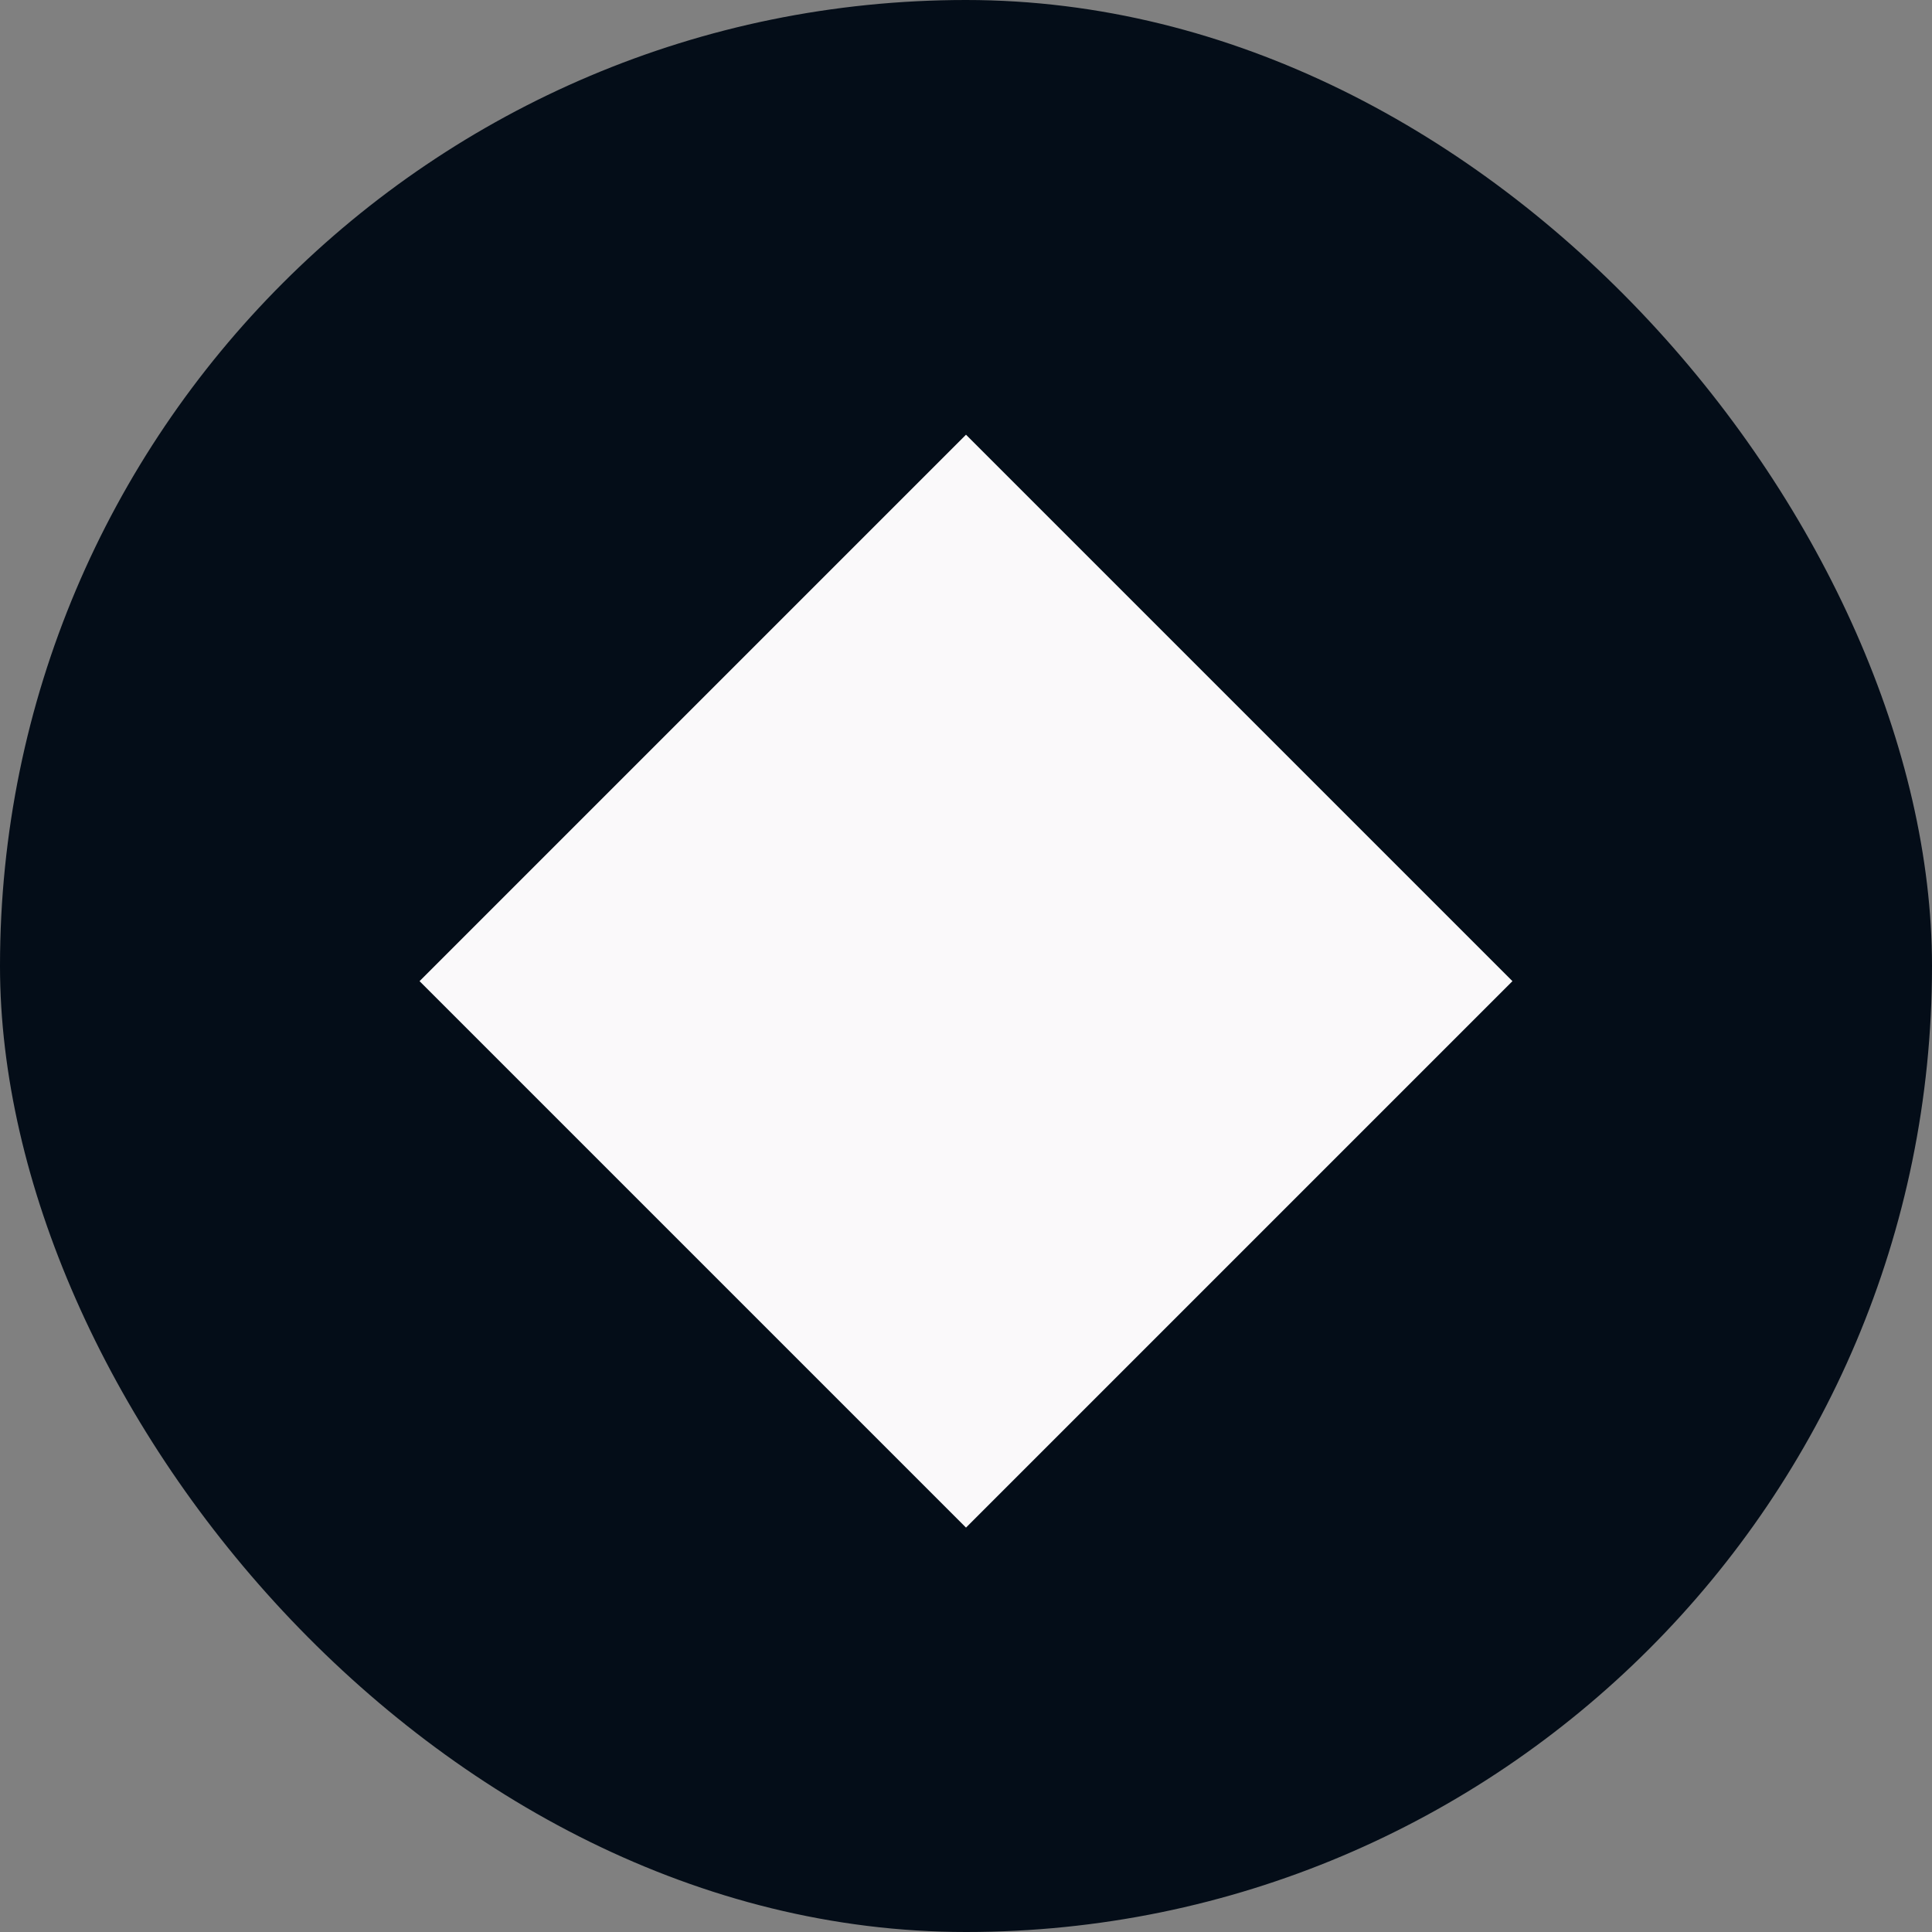
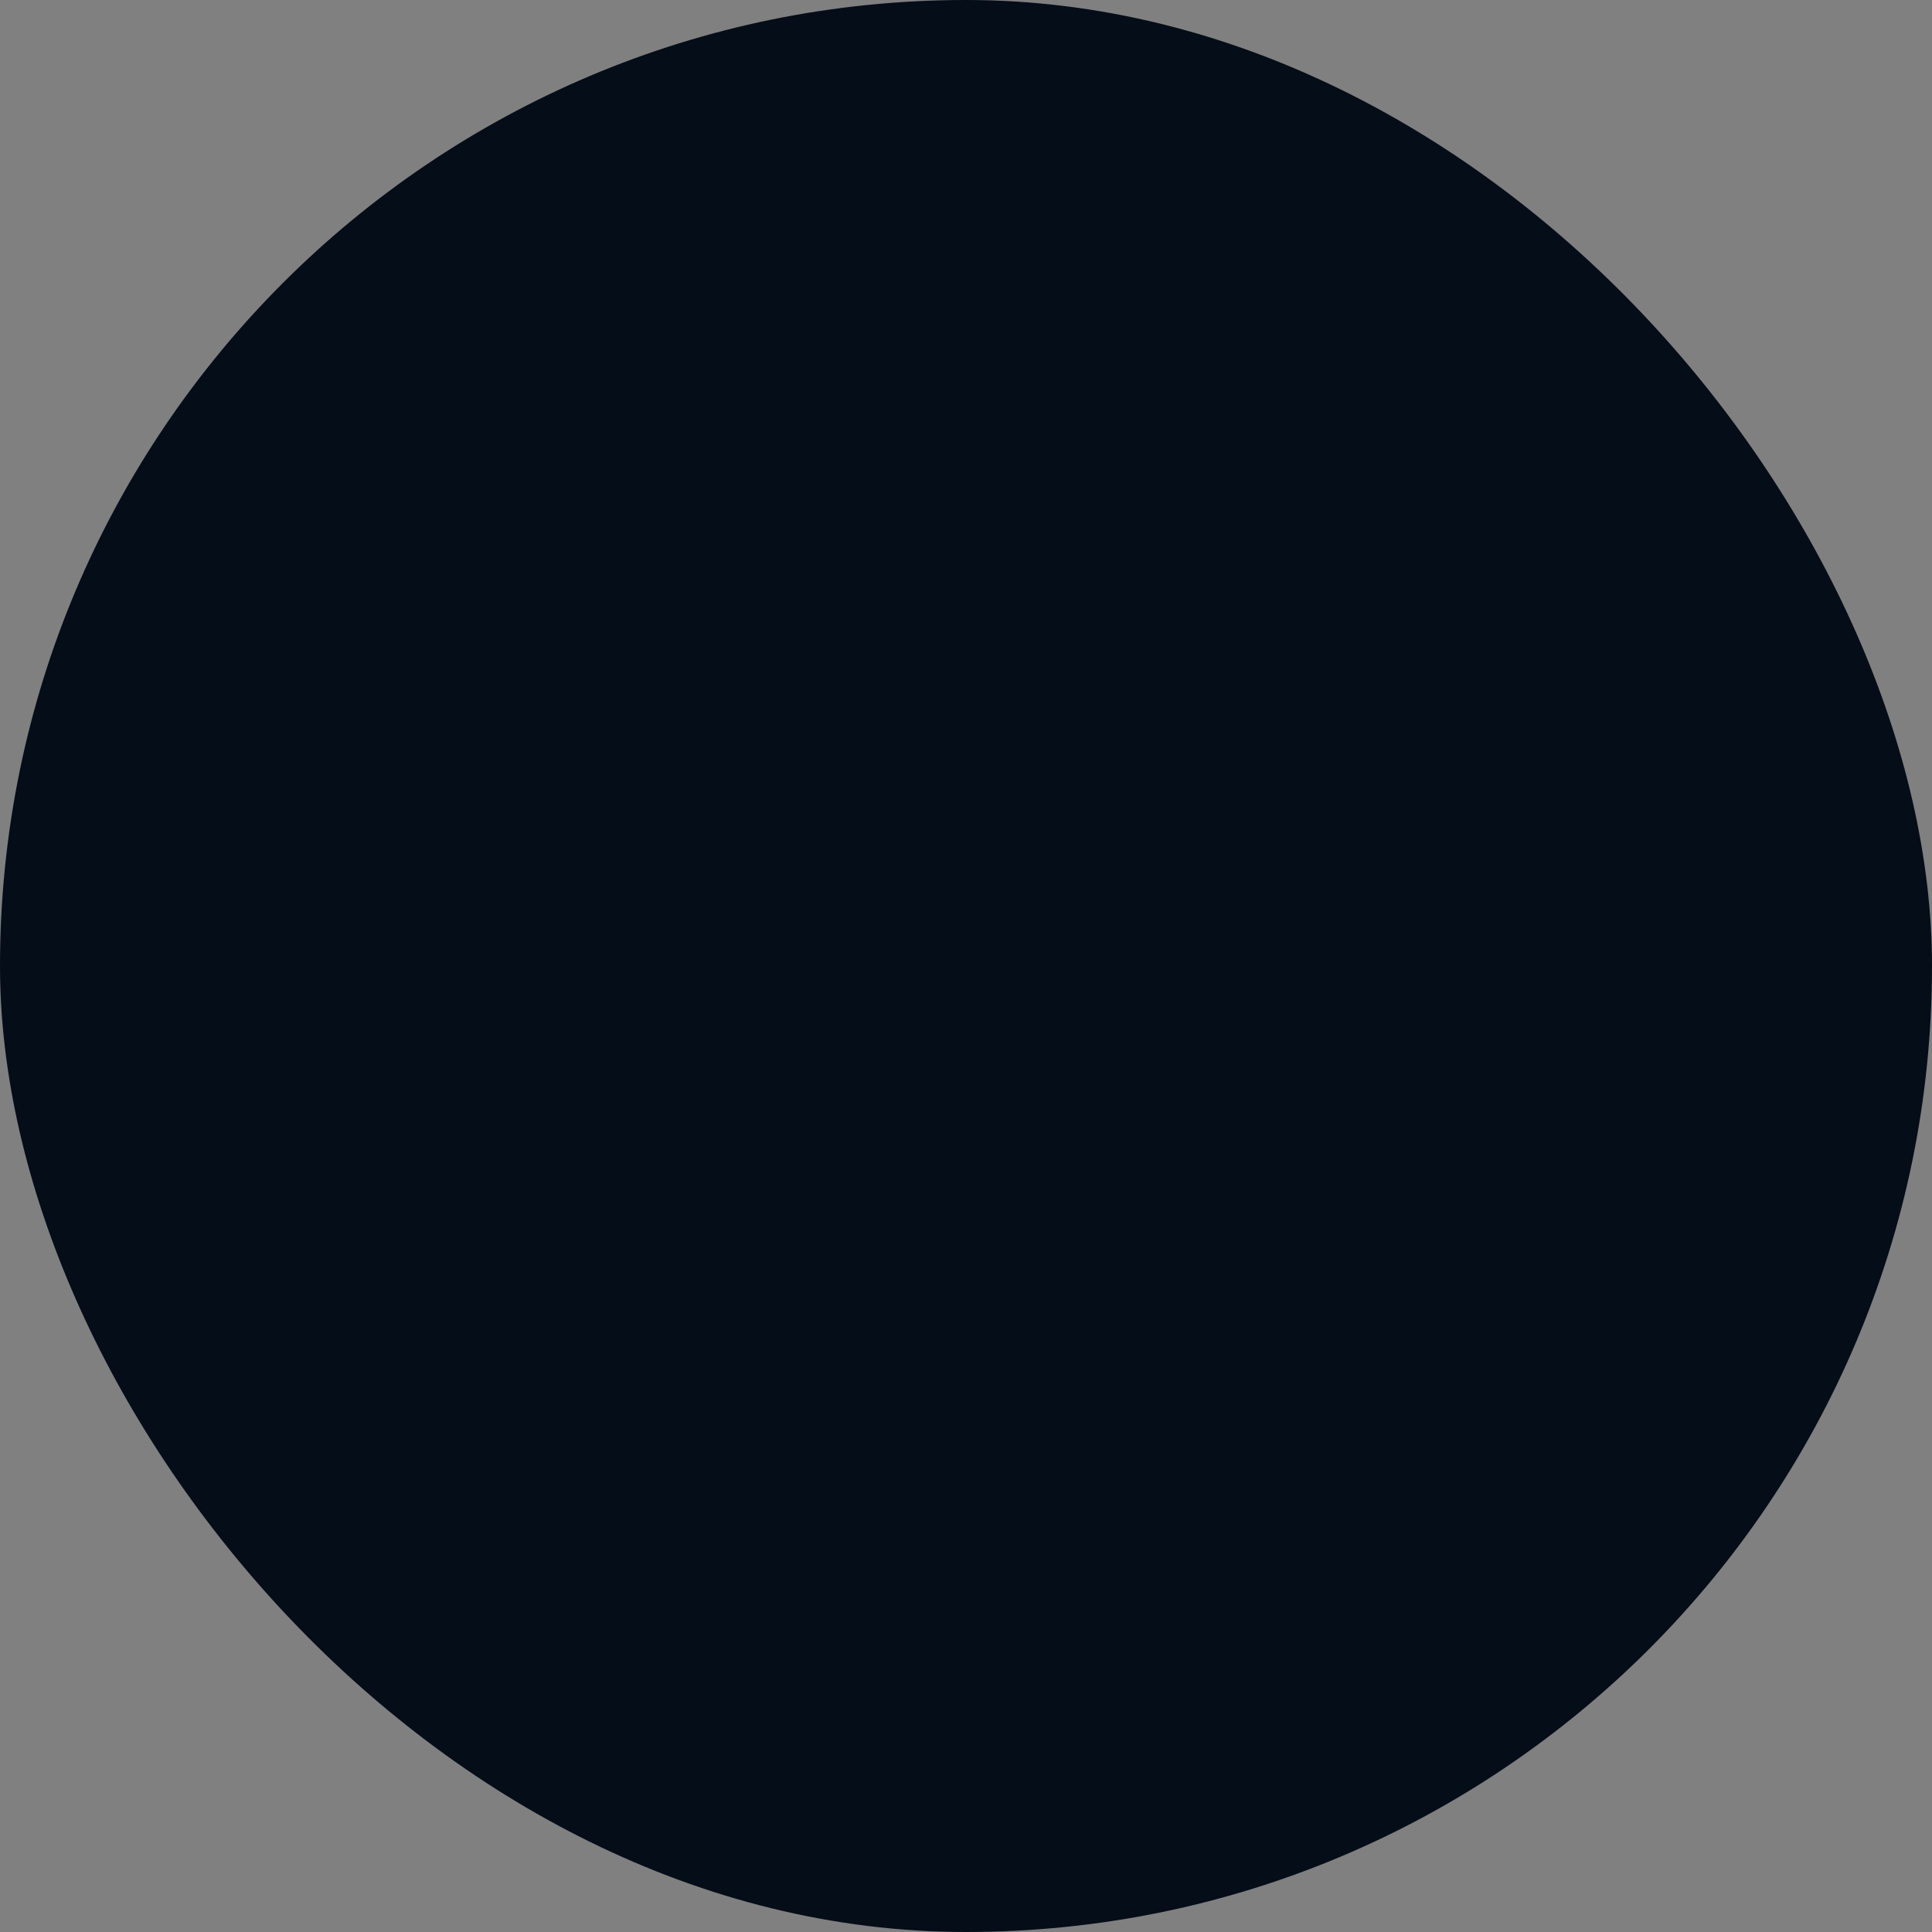
<svg xmlns="http://www.w3.org/2000/svg" width="40" height="40" viewBox="0 0 40 40" fill="none">
  <rect x="0" y="0" width="40" height="40" fill="#808080" stroke="none" />
  <rect width="40" height="40" rx="20" fill="#040D18" />
-   <rect x="20" y="9" width="16" height="16" transform="rotate(45 20 9)" fill="#FAF9FA" />
</svg>